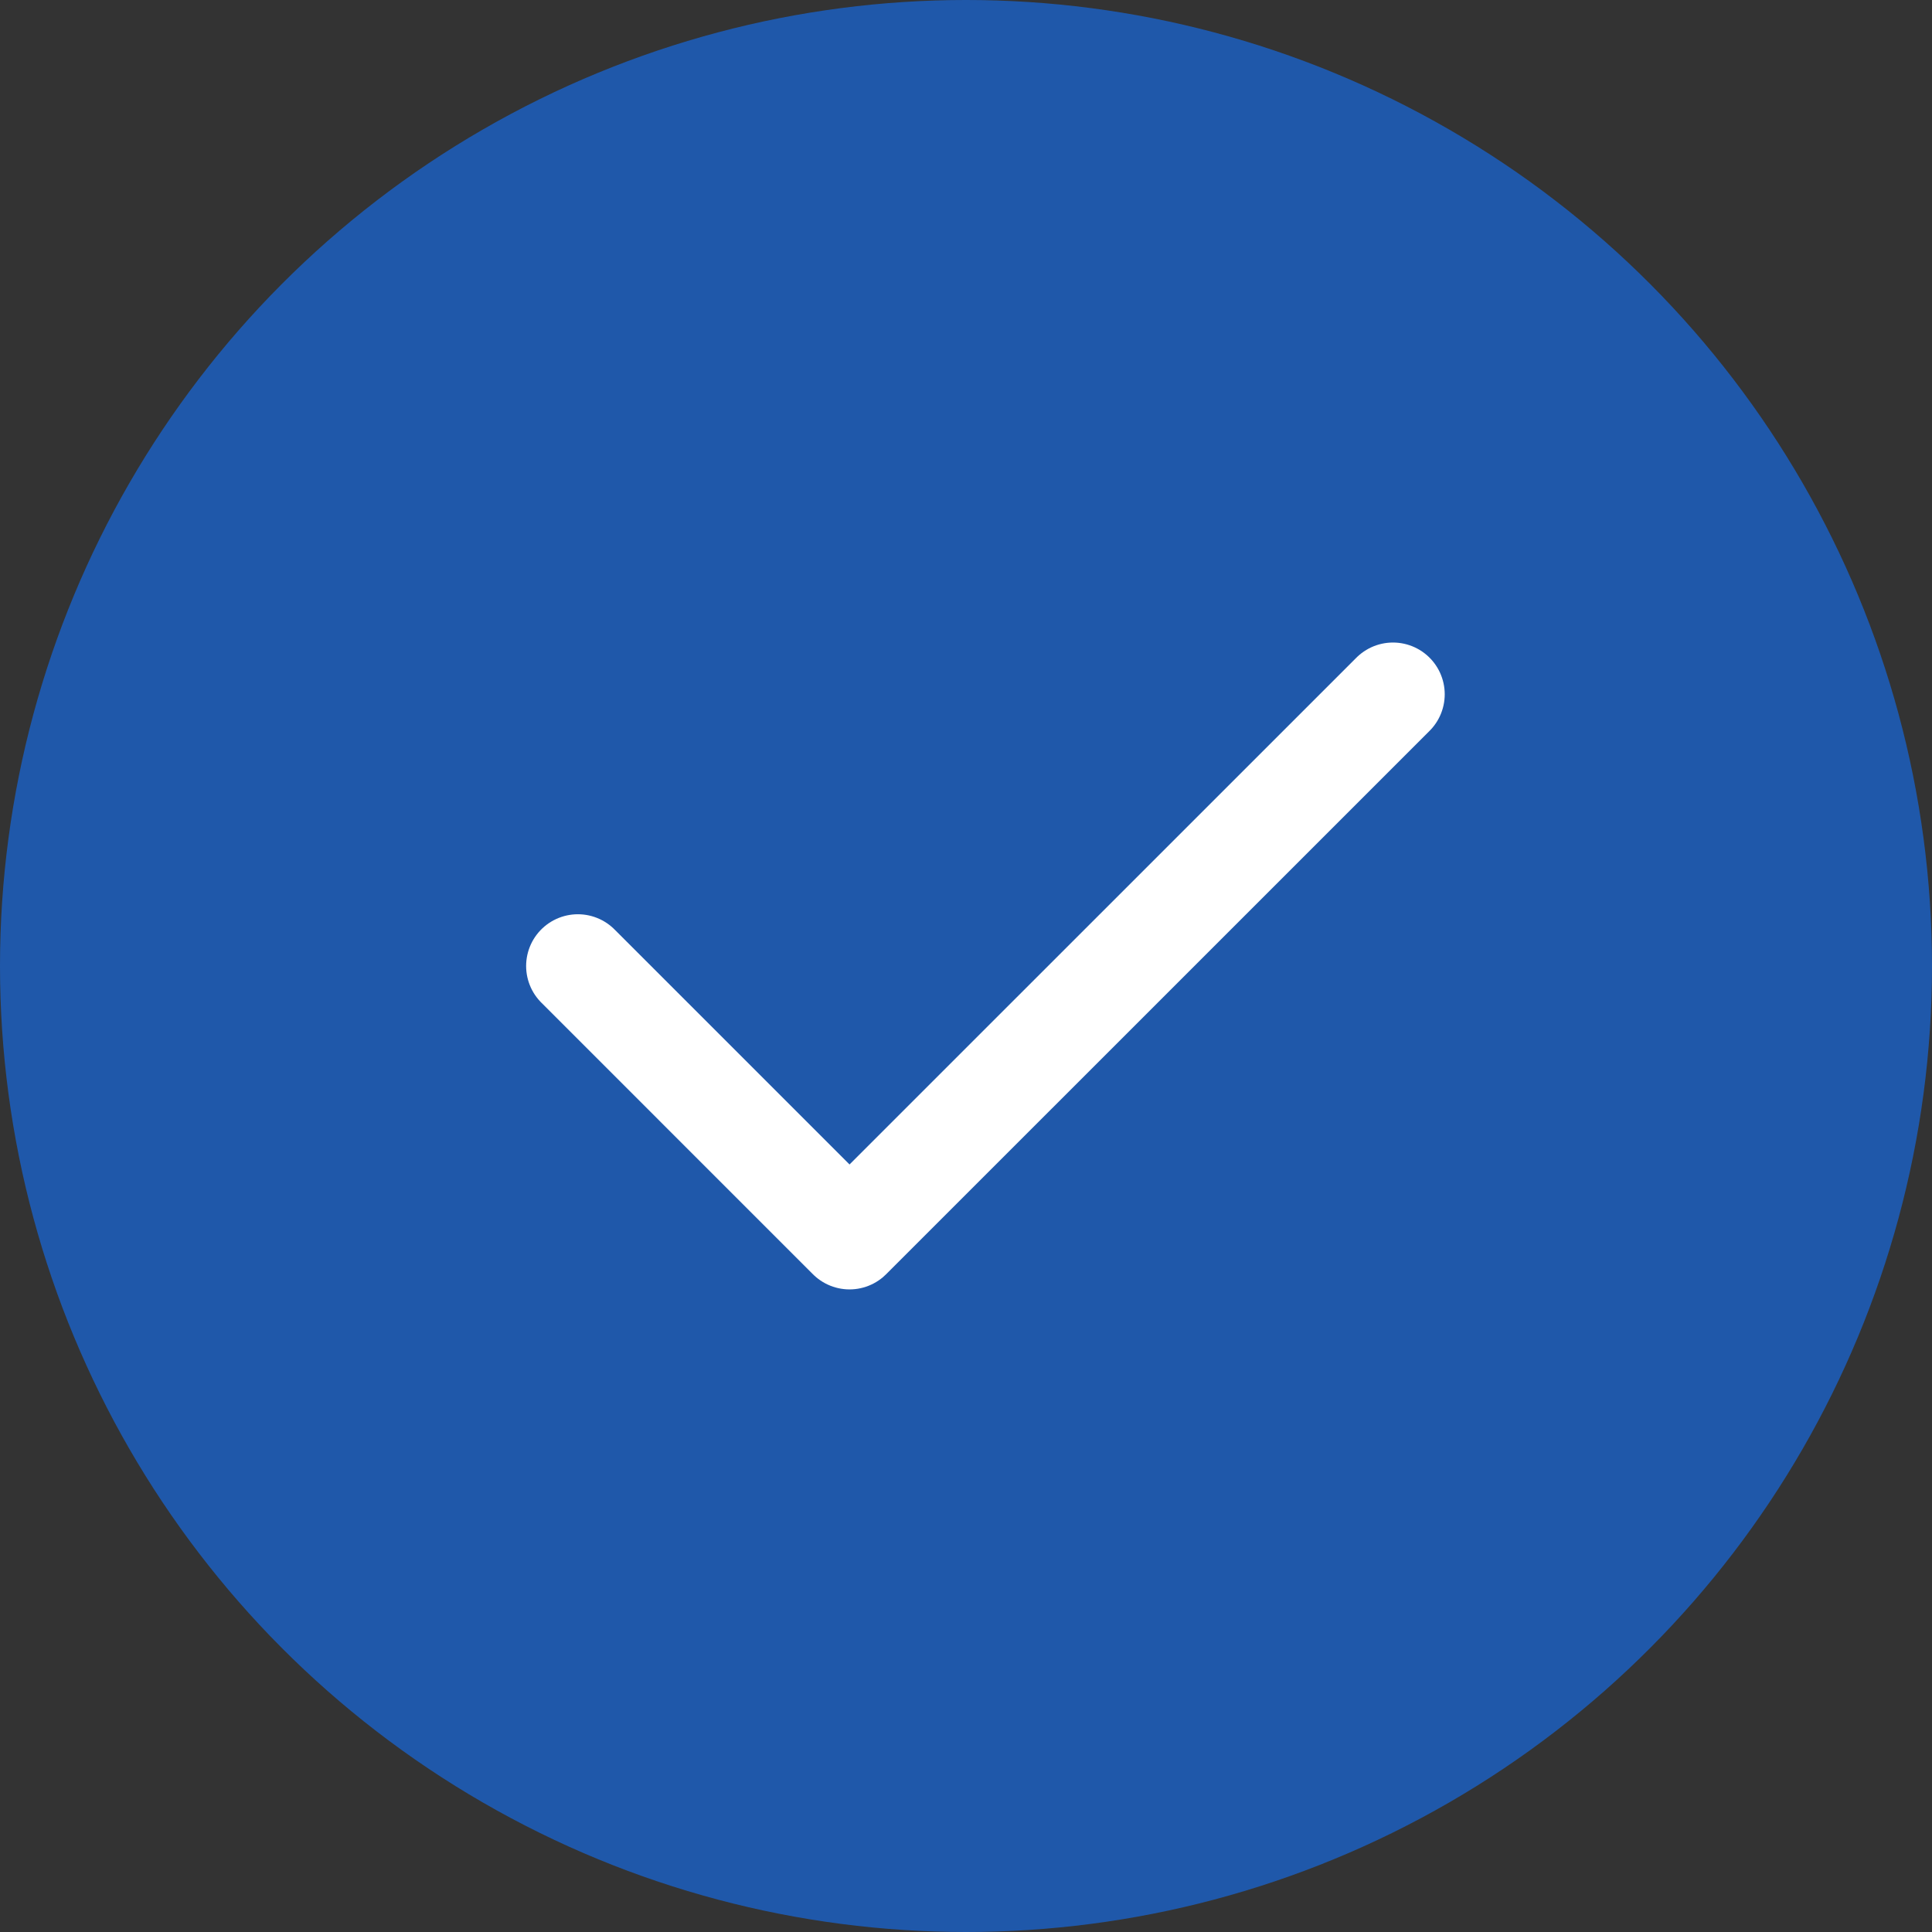
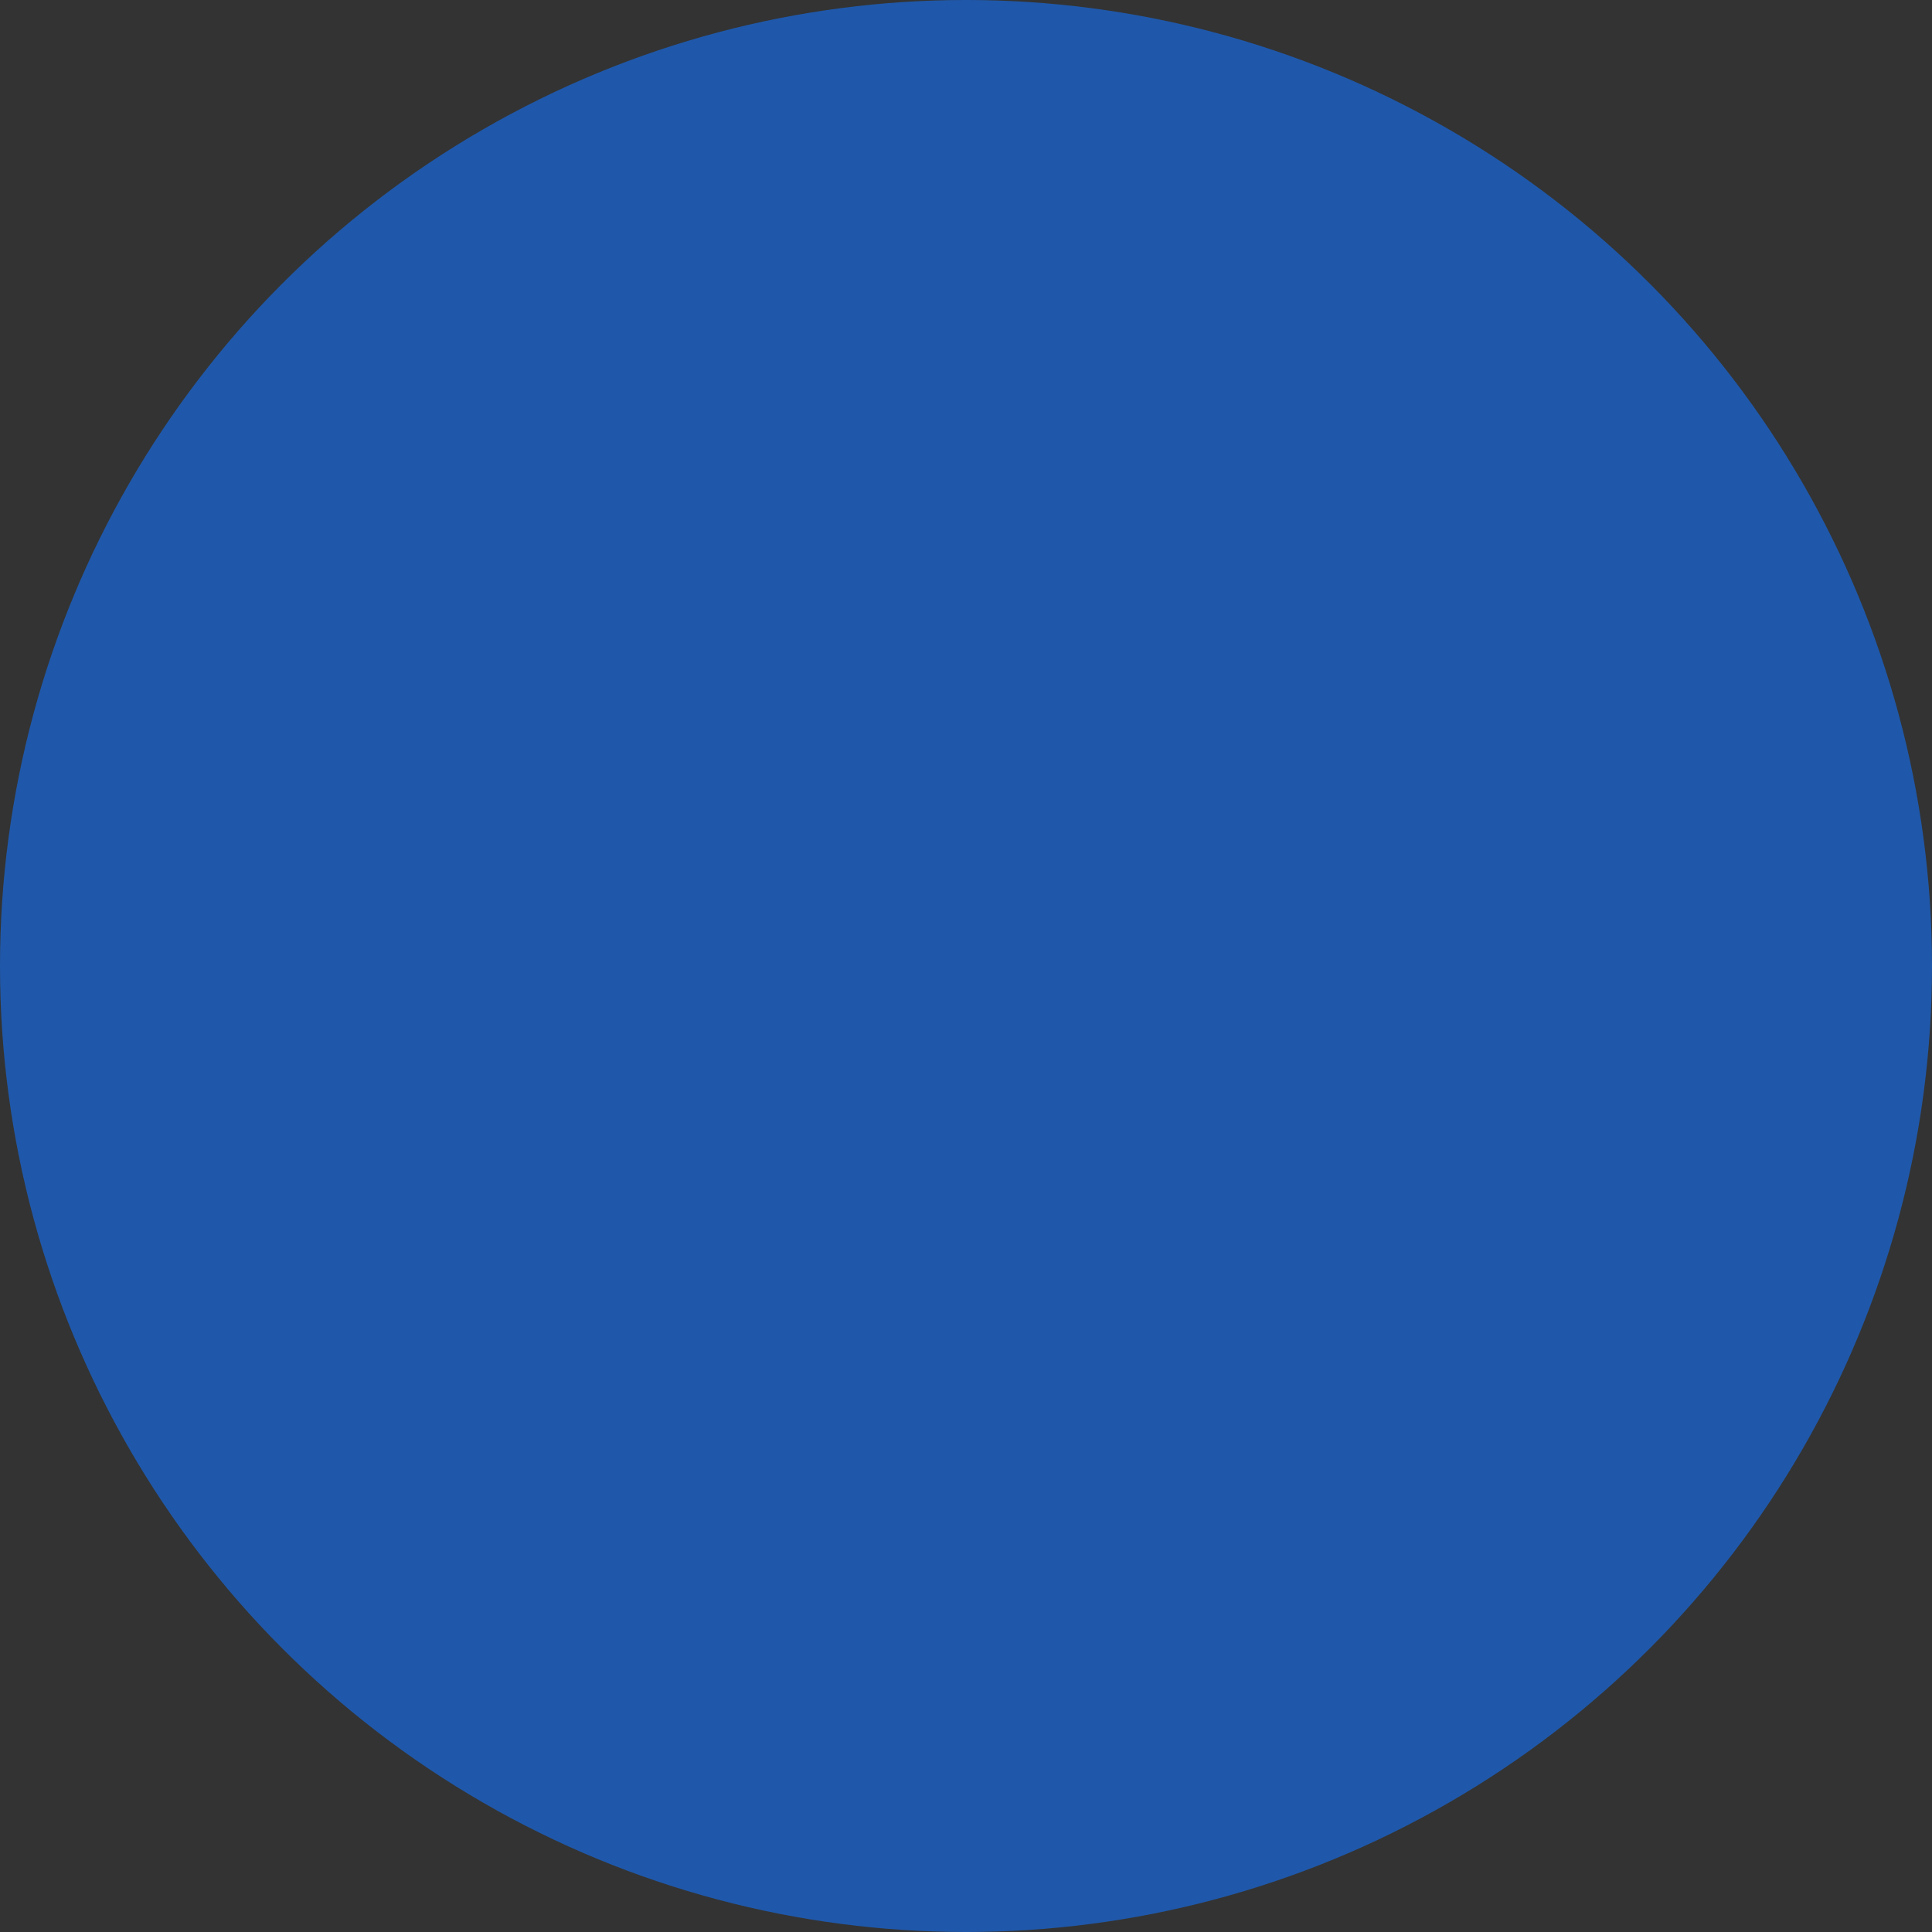
<svg xmlns="http://www.w3.org/2000/svg" width="28" height="28" viewBox="0 0 28 28" fill="none">
  <rect x="0" y="0" width="28" height="28" fill="#333333" stroke="none" />
  <circle cx="14" cy="14" r="14" fill="#1F58AA" />
  <g clip-path="url(#clip0_253_760)">
    <path d="M20.188 10.062L12.312 17.937L8.375 14" stroke="white" stroke-width="1.5" stroke-linecap="round" stroke-linejoin="round" />
  </g>
  <defs>
    <clipPath id="clip0_253_760">
-       <rect width="18" height="18" fill="white" transform="translate(5 5)" />
-     </clipPath>
+       </clipPath>
  </defs>
</svg>